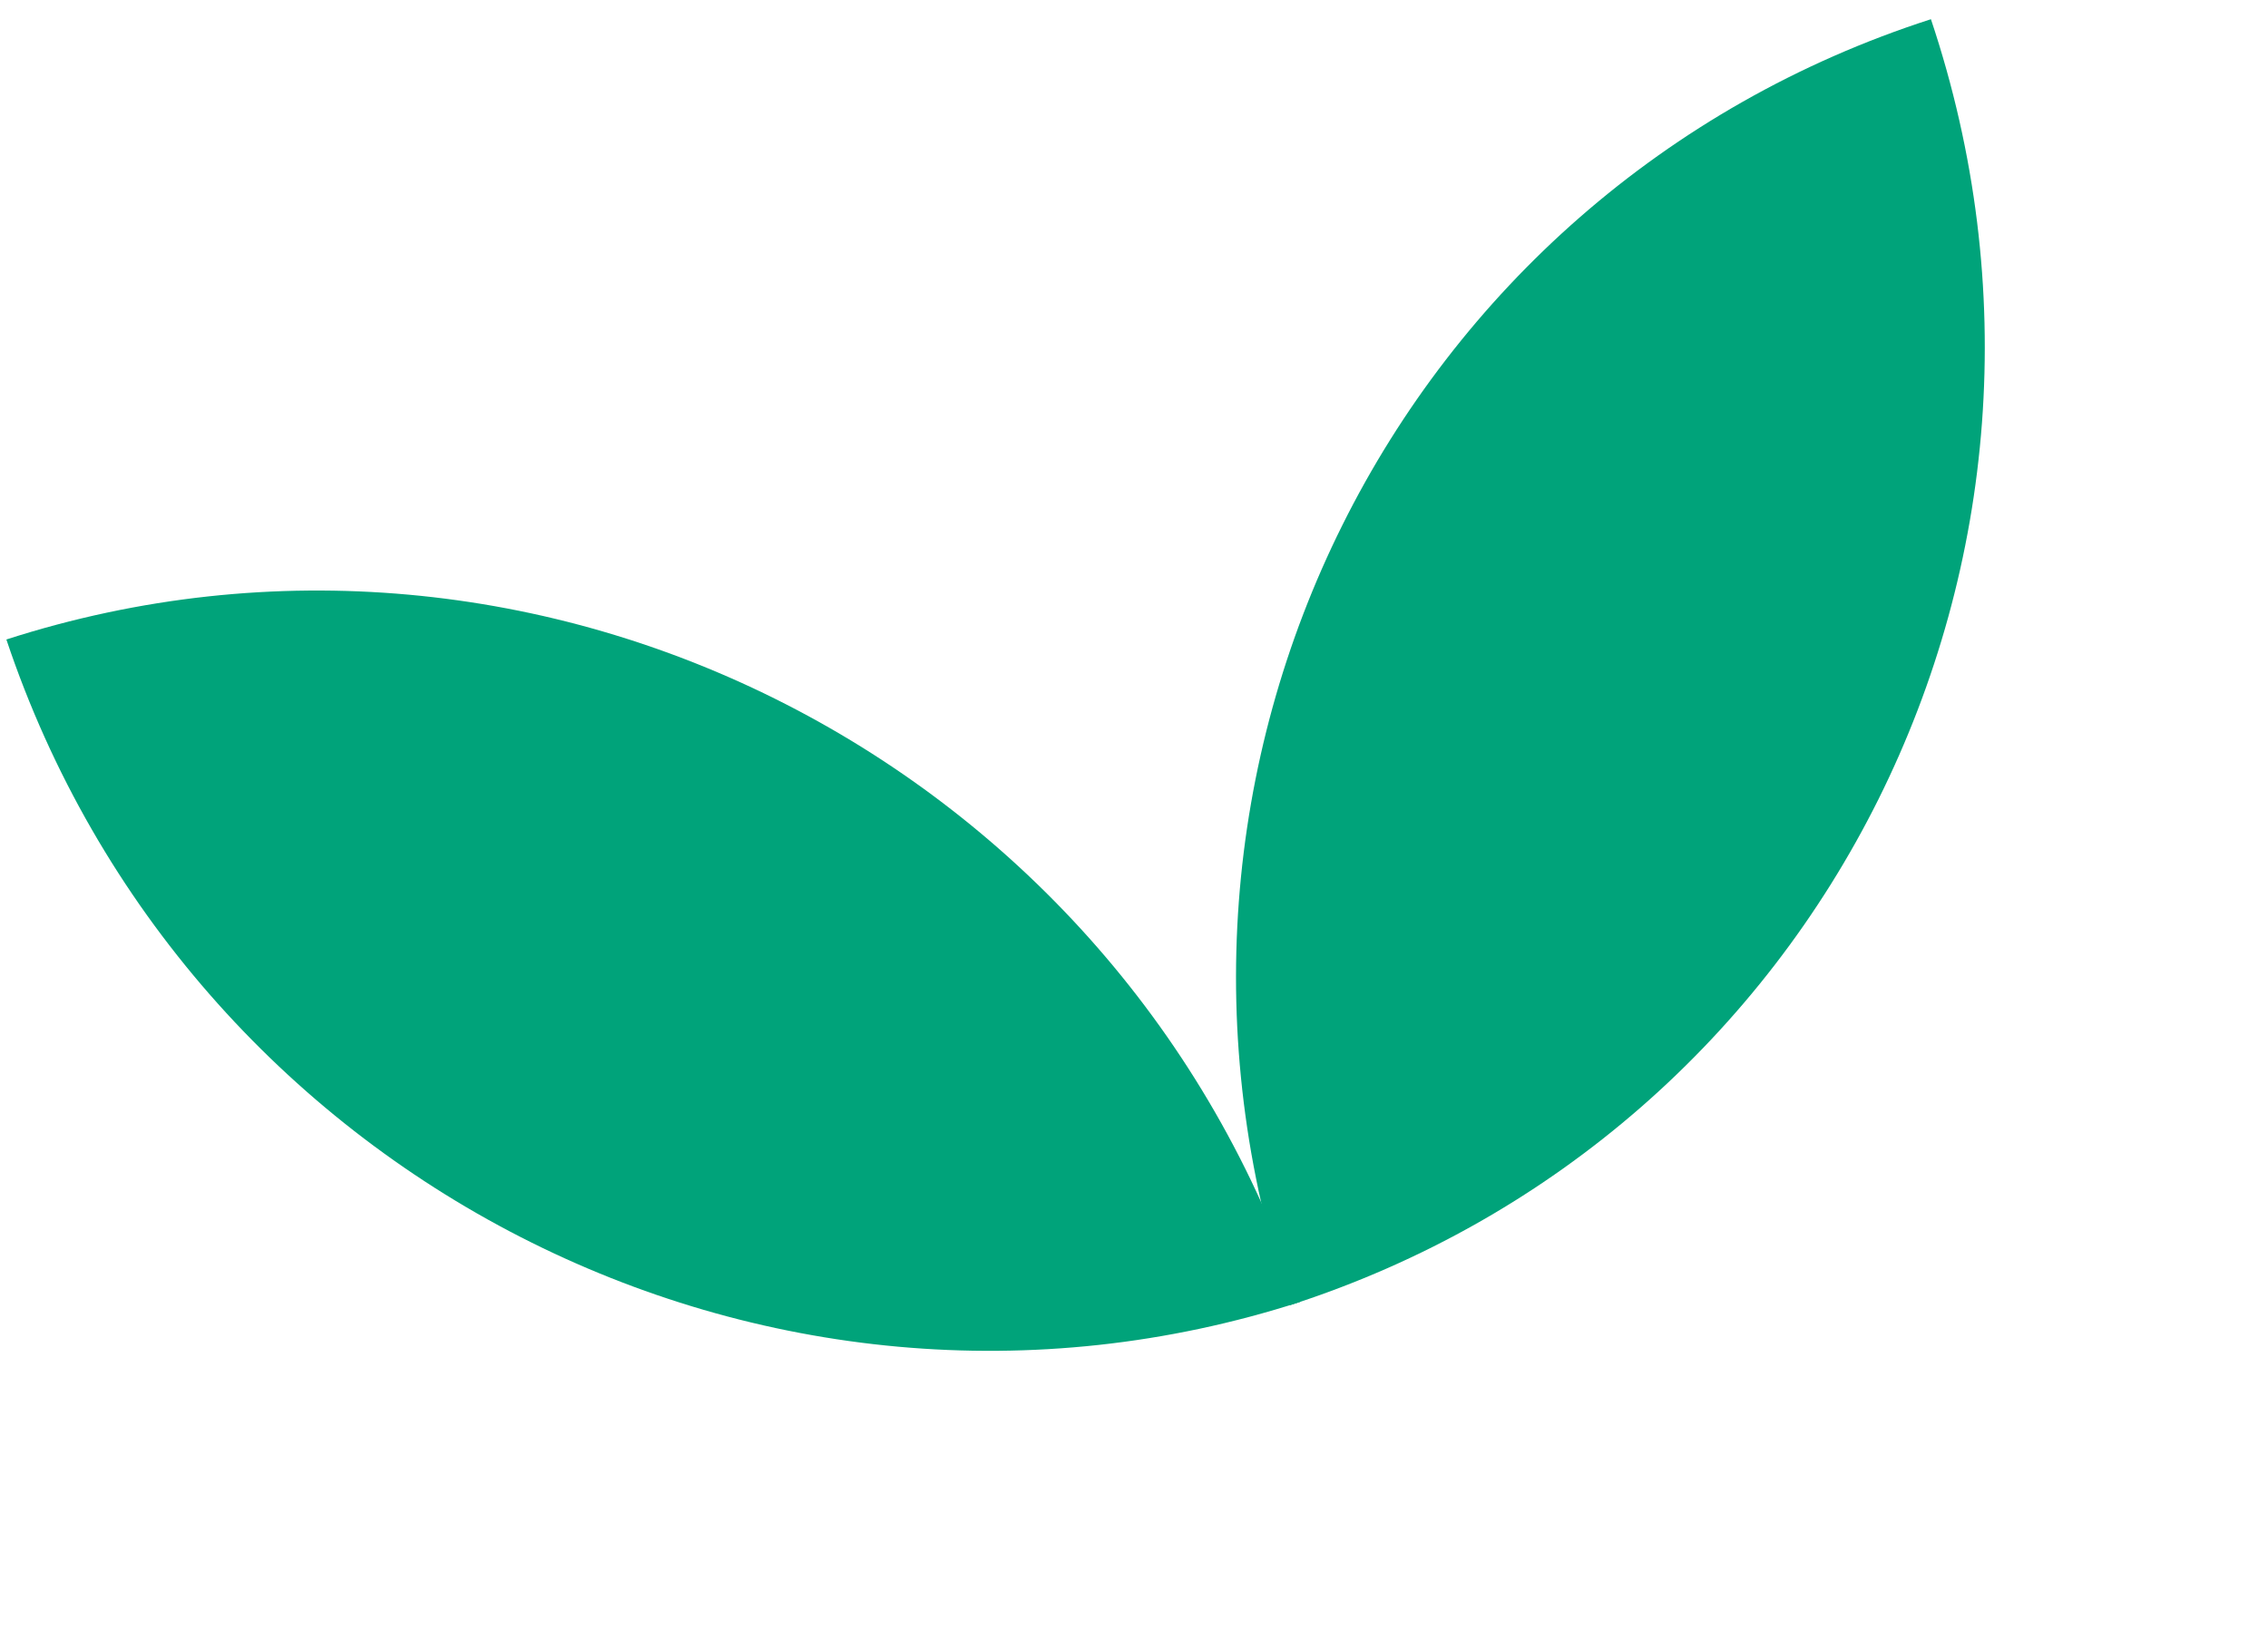
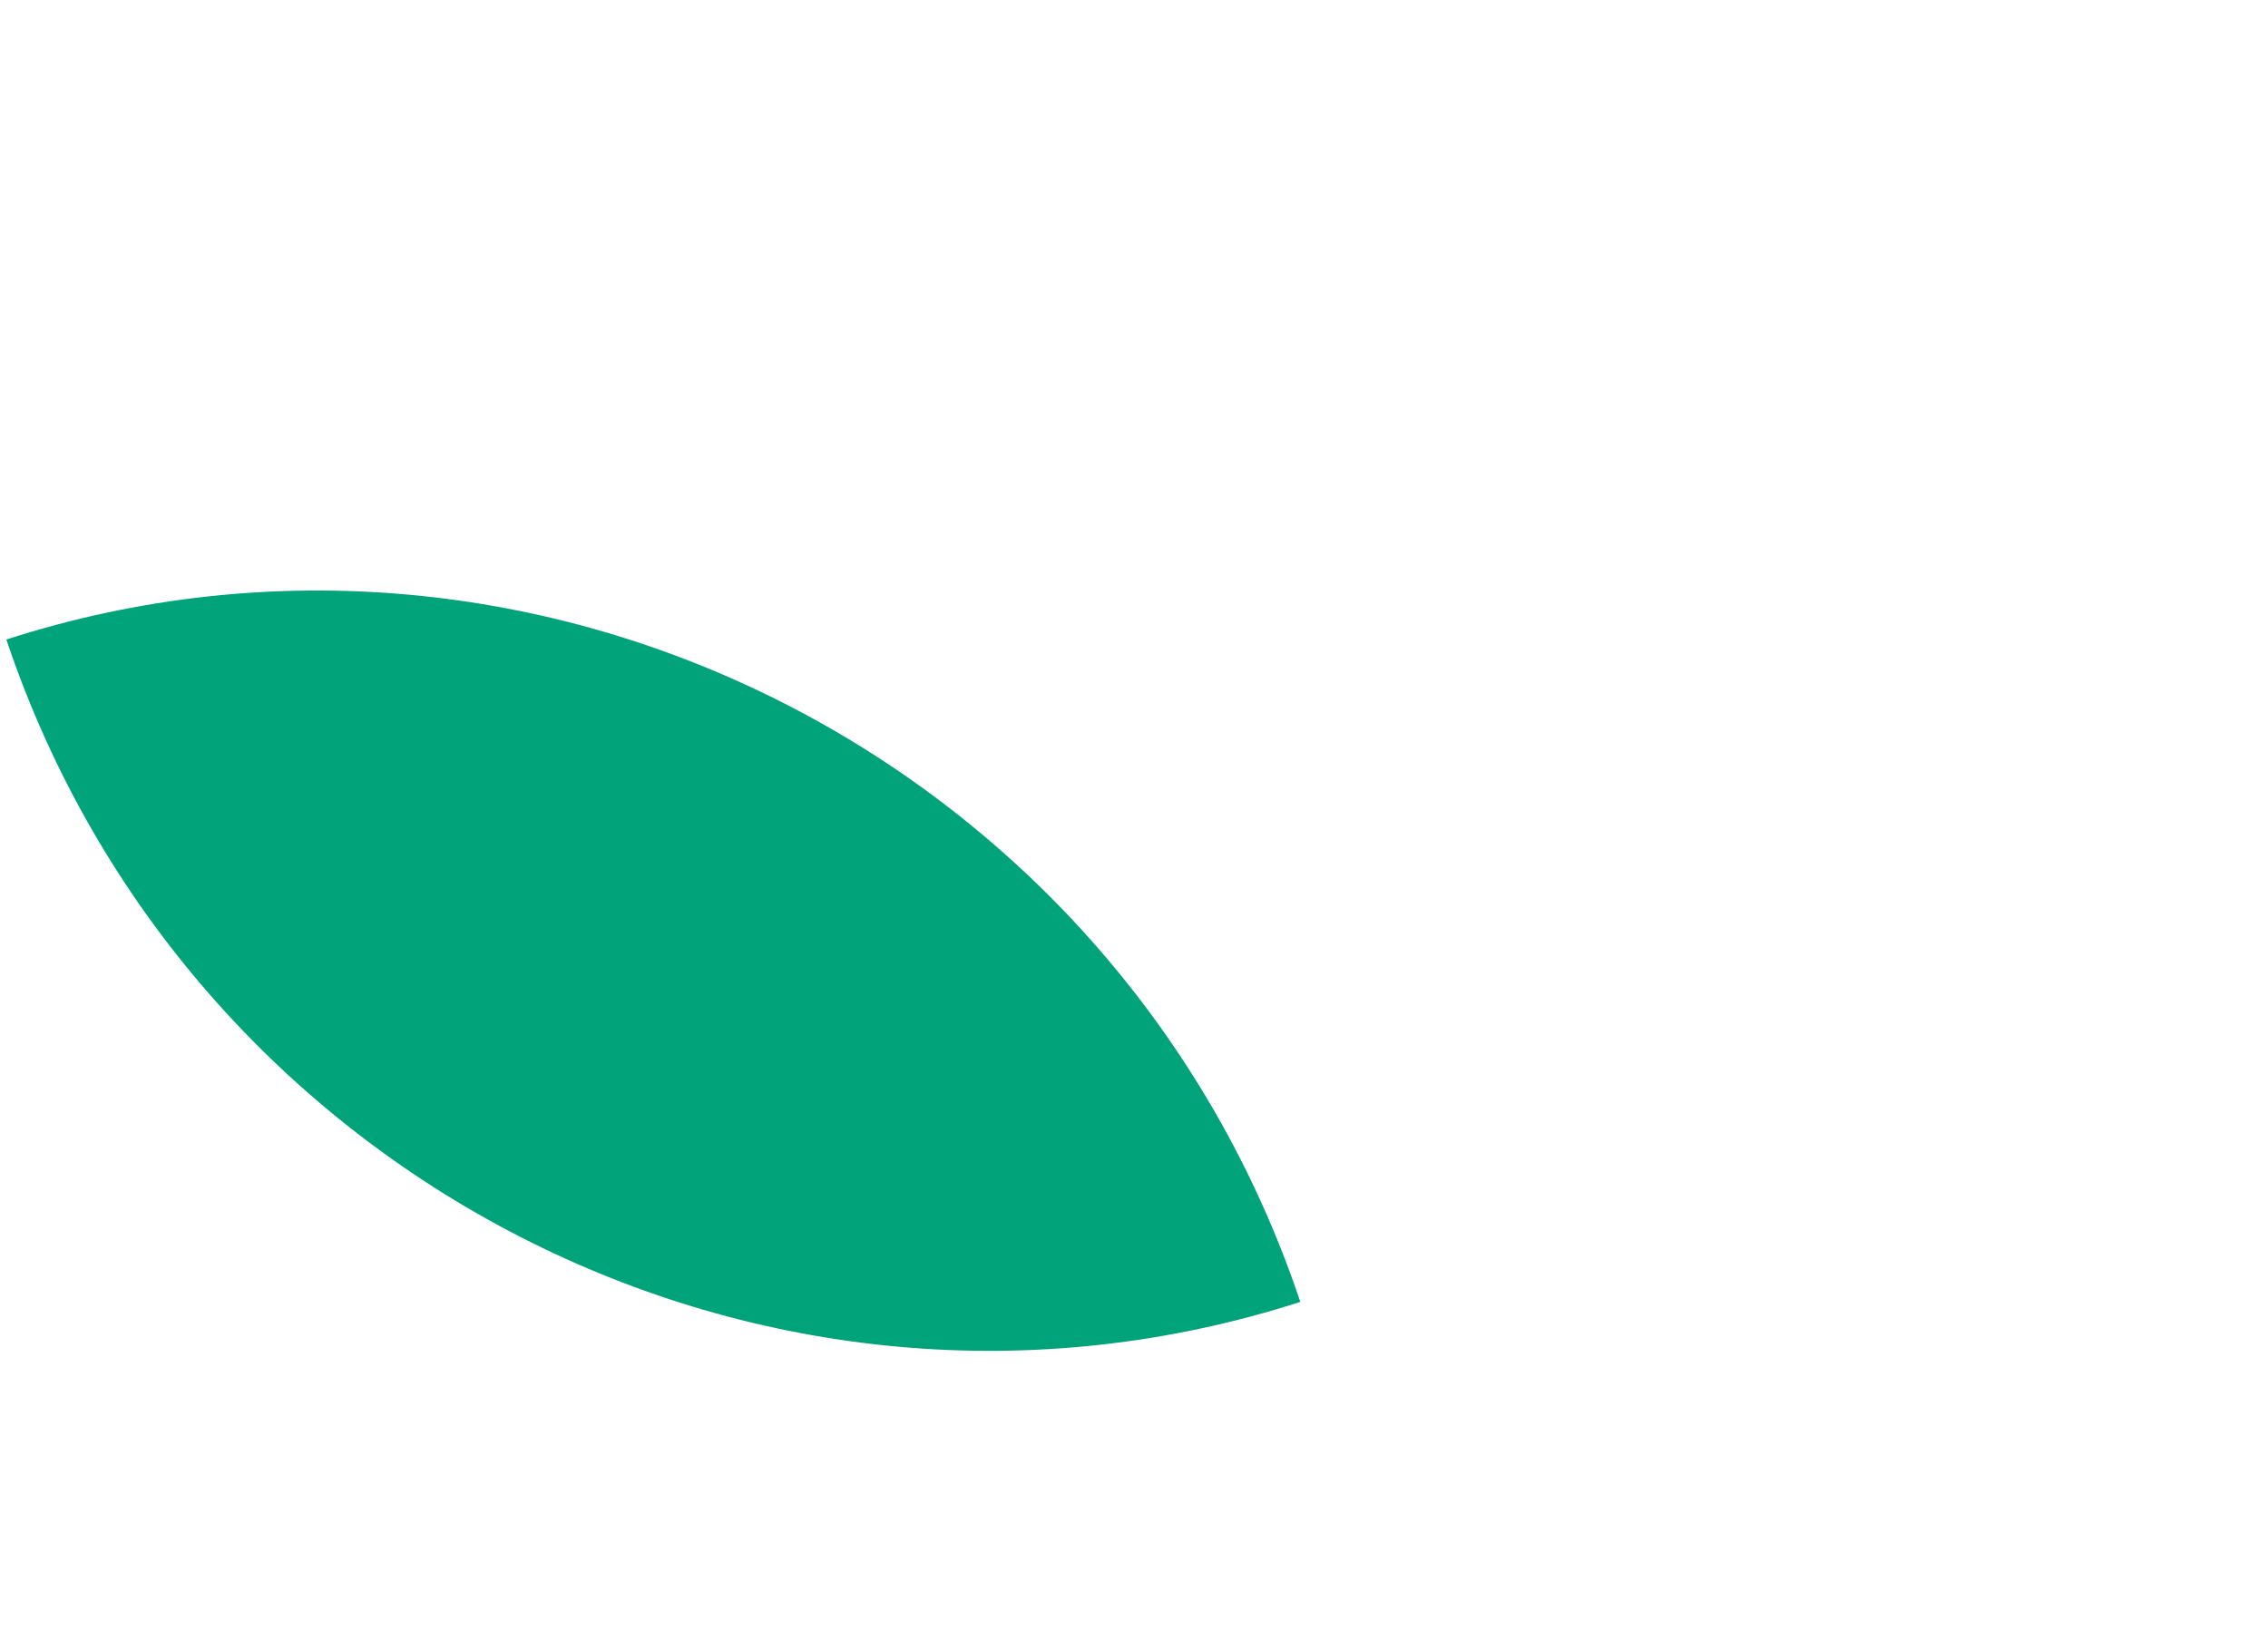
<svg xmlns="http://www.w3.org/2000/svg" width="203" height="146" viewBox="0 0 203 146" fill="none">
-   <path d="M115.453 116.837C99.316 68.674 125.004 17.135 172.83 1.719C188.967 49.882 163.279 101.421 115.453 116.837Z" fill="#00A37A" />
-   <path d="M116.385 116.537C100.247 68.375 48.396 41.828 0.57 57.243C16.707 105.406 68.559 131.953 116.385 116.537Z" fill="#00A37A" />
+   <path d="M116.385 116.537C100.247 68.375 48.396 41.828 0.57 57.243C16.707 105.406 68.559 131.953 116.385 116.537" fill="#00A37A" />
</svg>